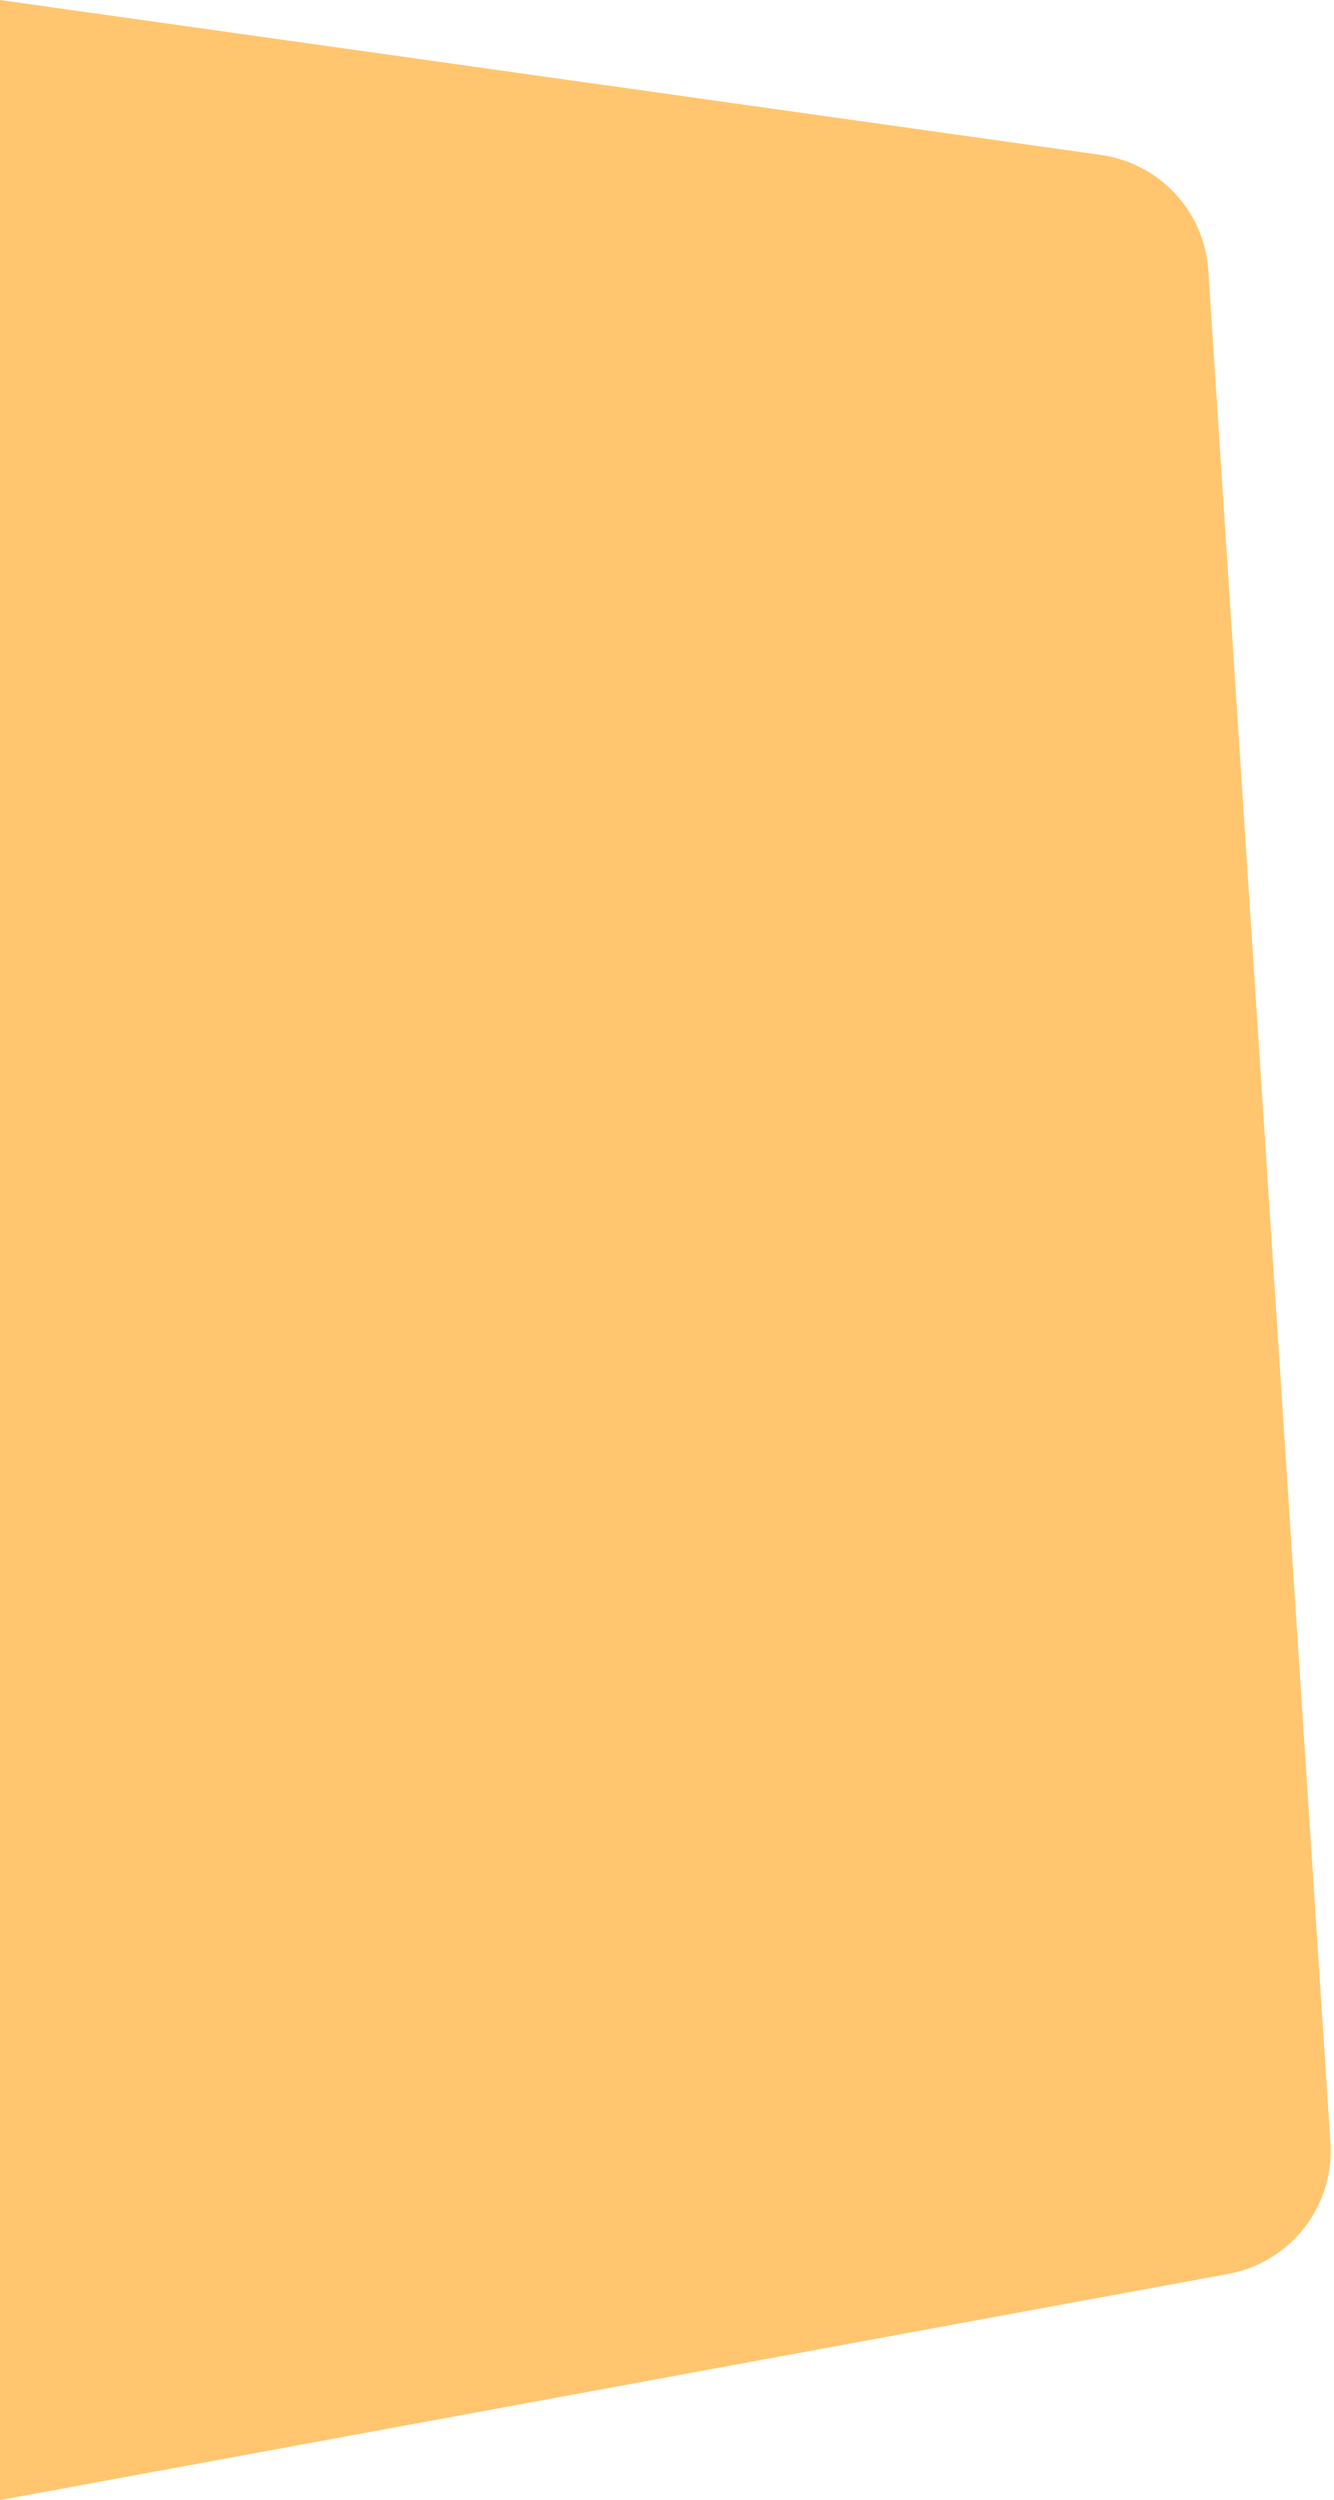
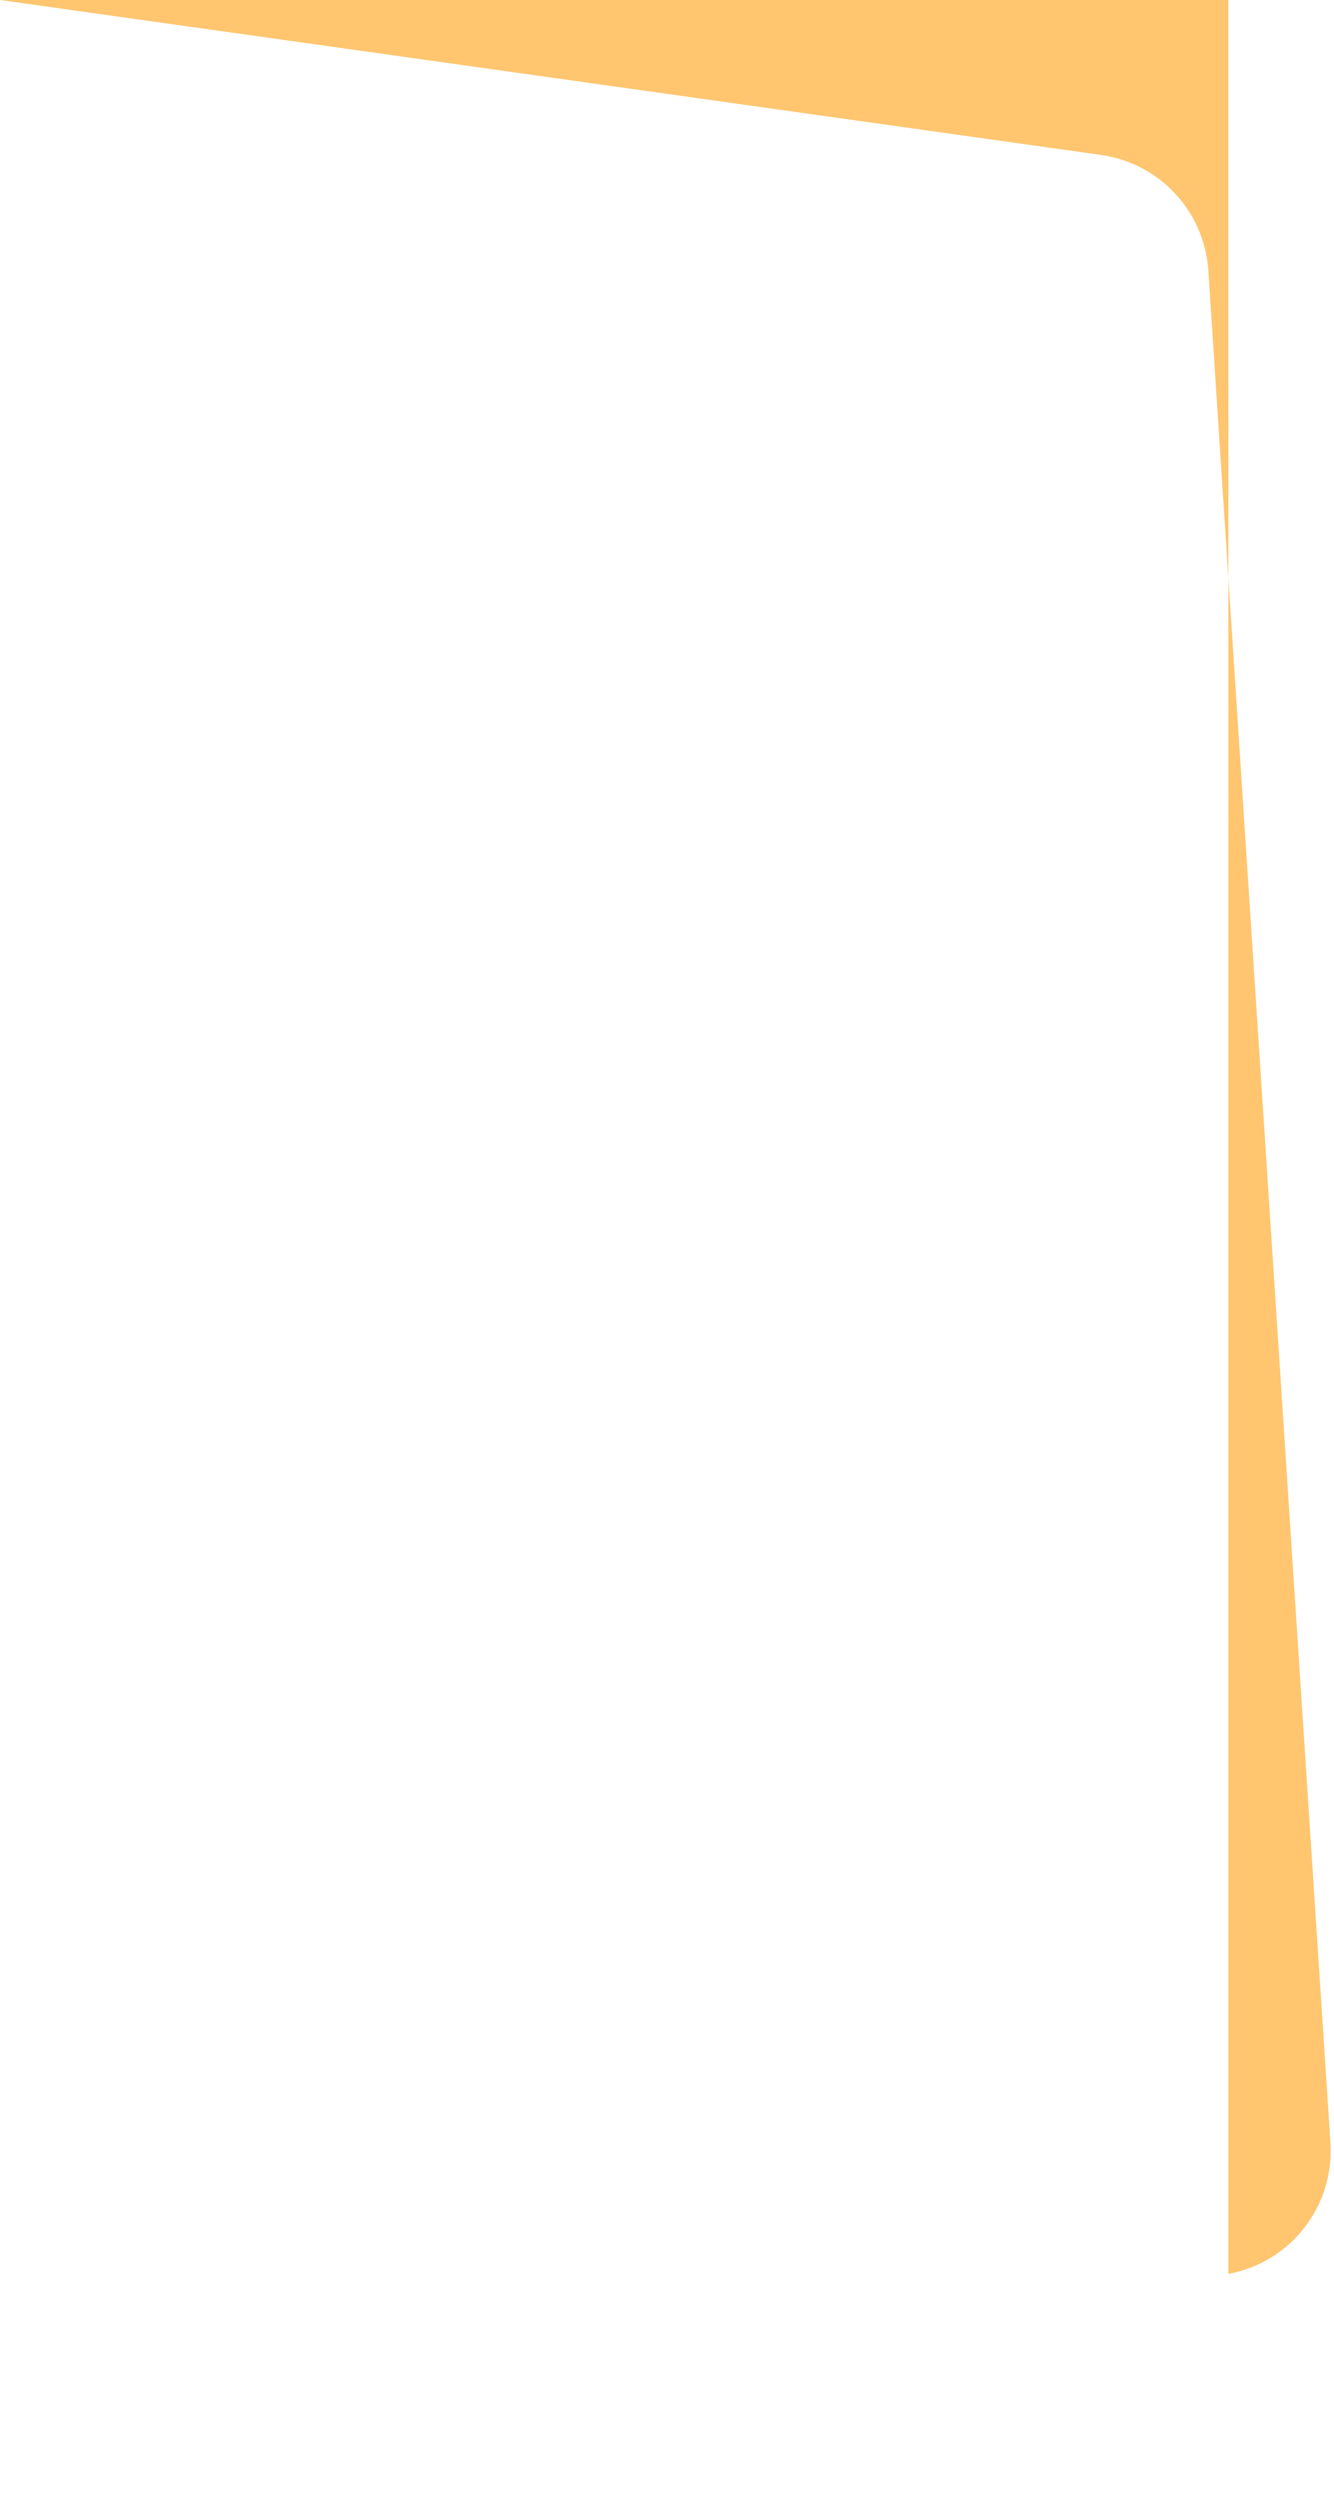
<svg xmlns="http://www.w3.org/2000/svg" width="363" height="680" viewBox="0 0 363 680" fill="none">
-   <path d="M0 0L299.61 42.147C315.564 44.391 327.752 57.525 328.801 73.601L362.031 582.822C363.154 600.03 351.217 615.353 334.258 618.475L0 680V0Z" fill="#FFC66F" />
+   <path d="M0 0L299.61 42.147C315.564 44.391 327.752 57.525 328.801 73.601L362.031 582.822C363.154 600.03 351.217 615.353 334.258 618.475V0Z" fill="#FFC66F" />
</svg>